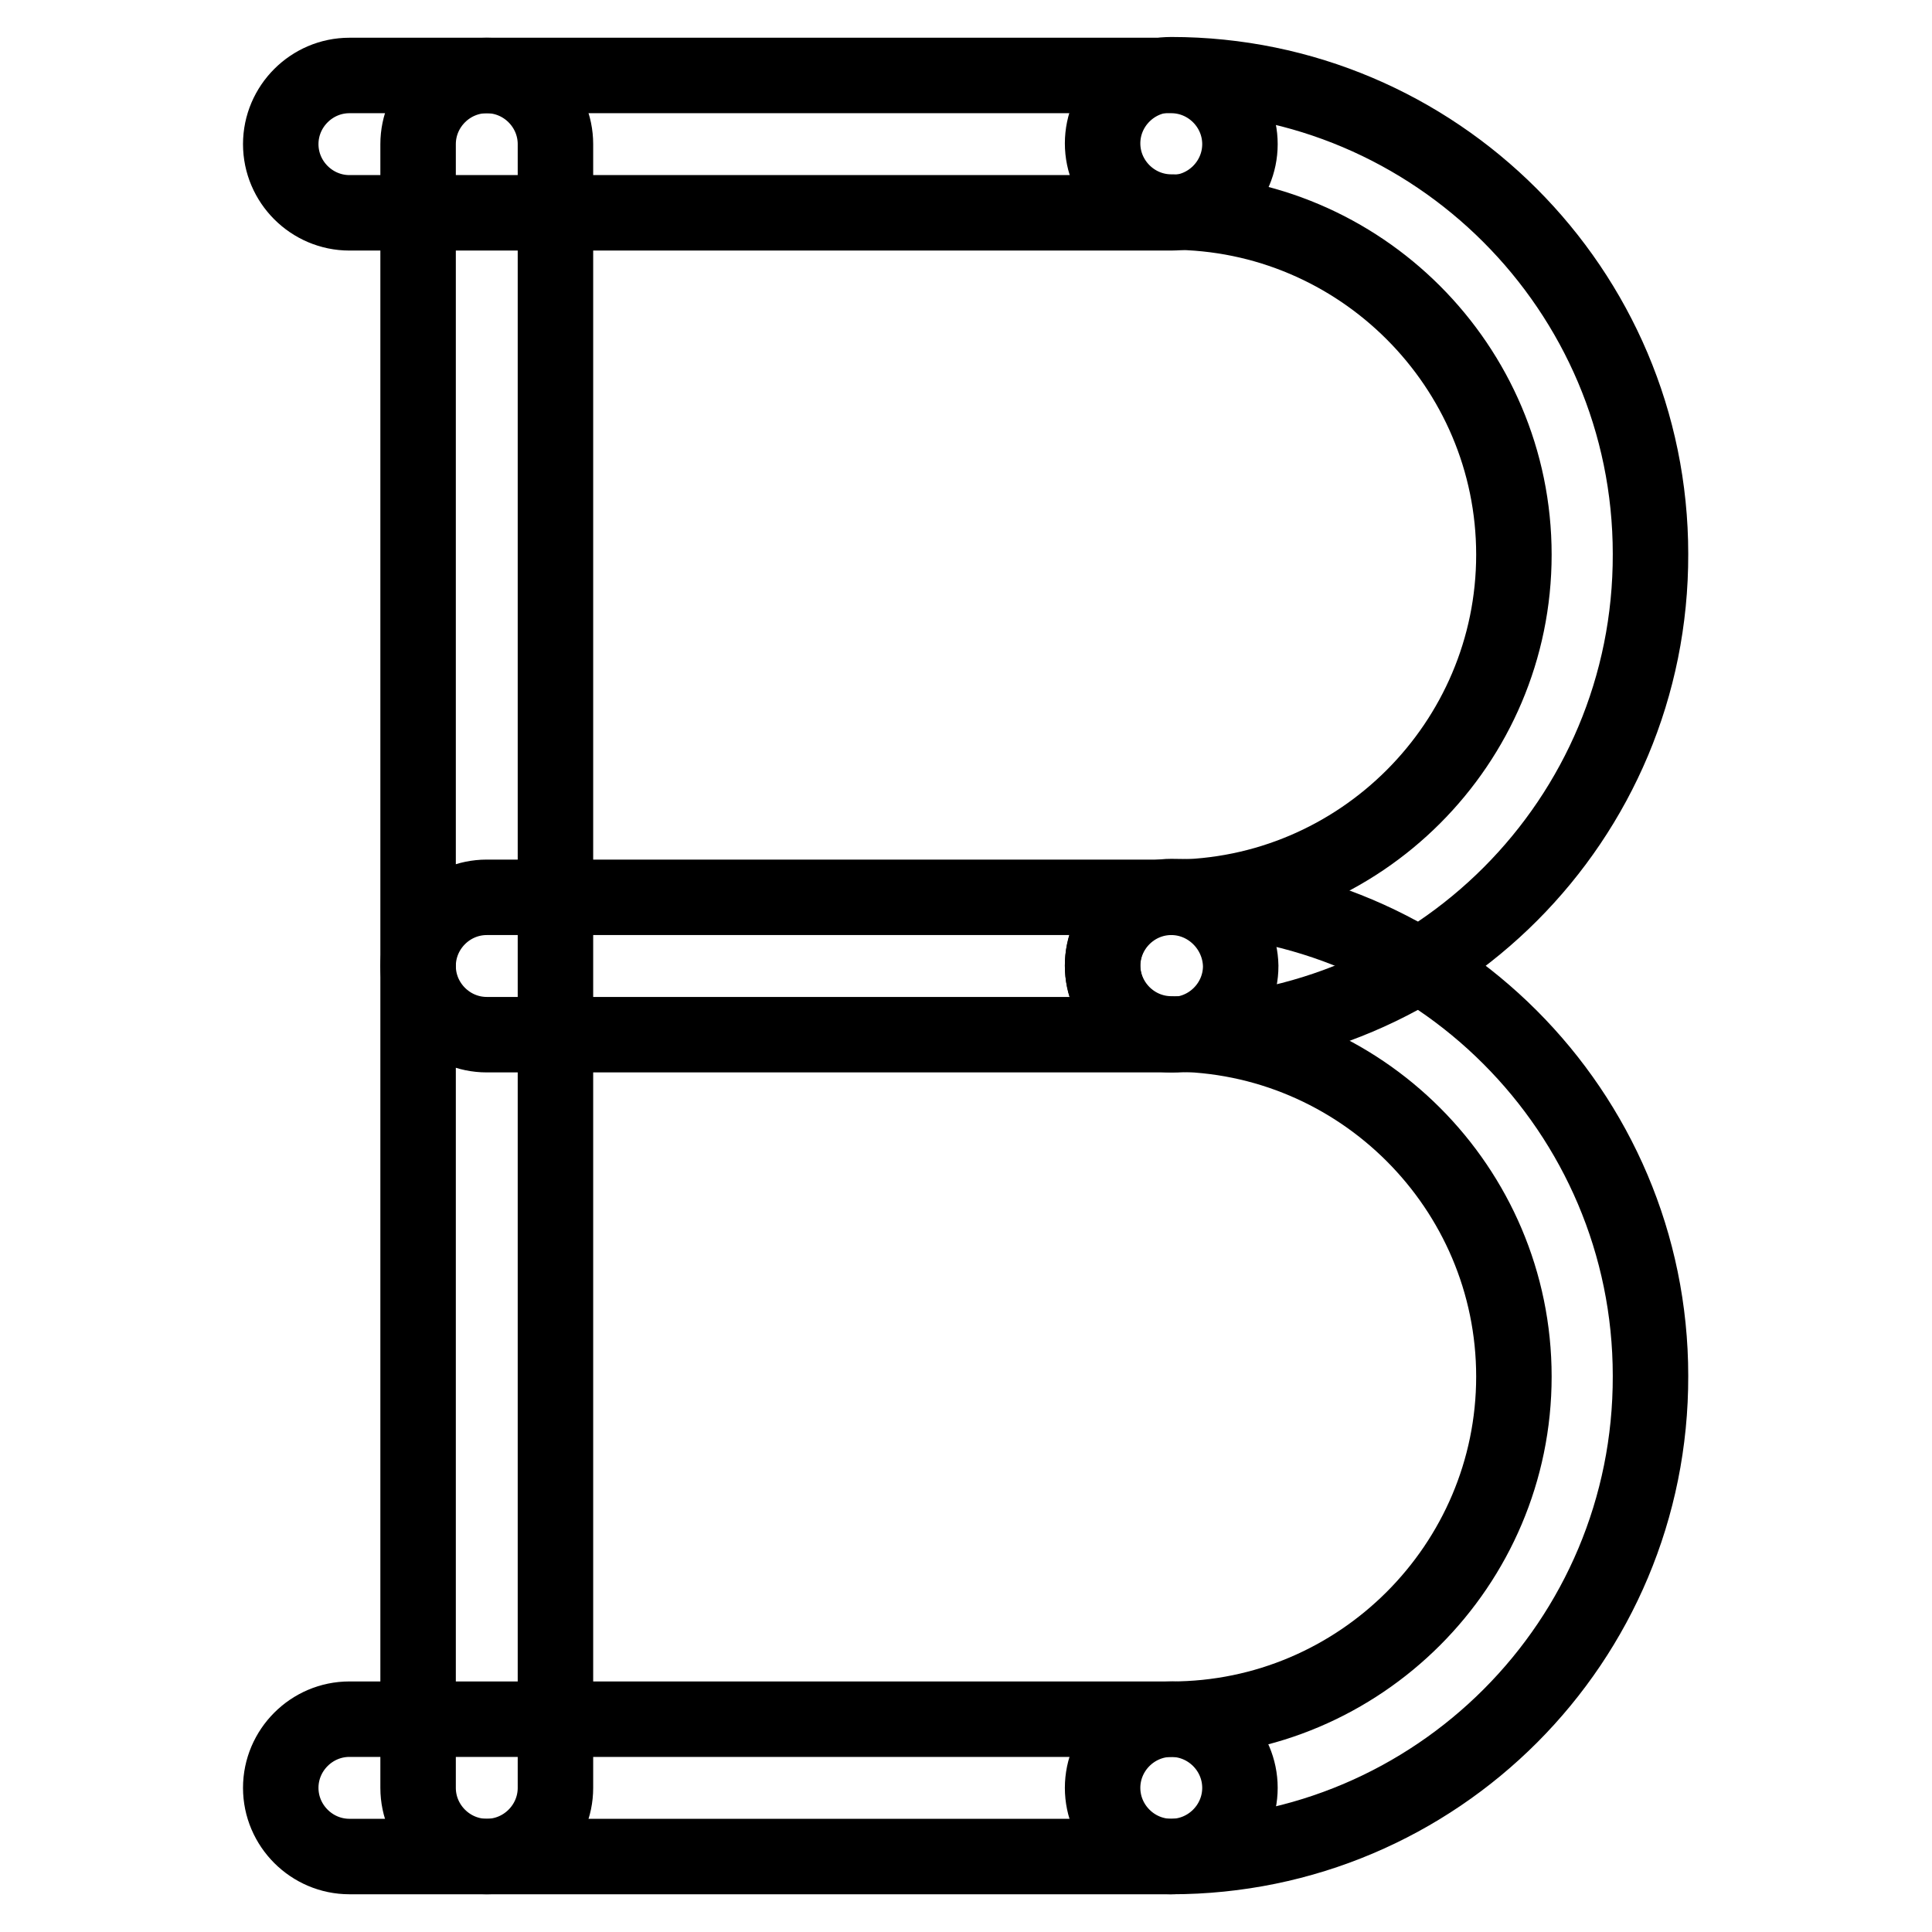
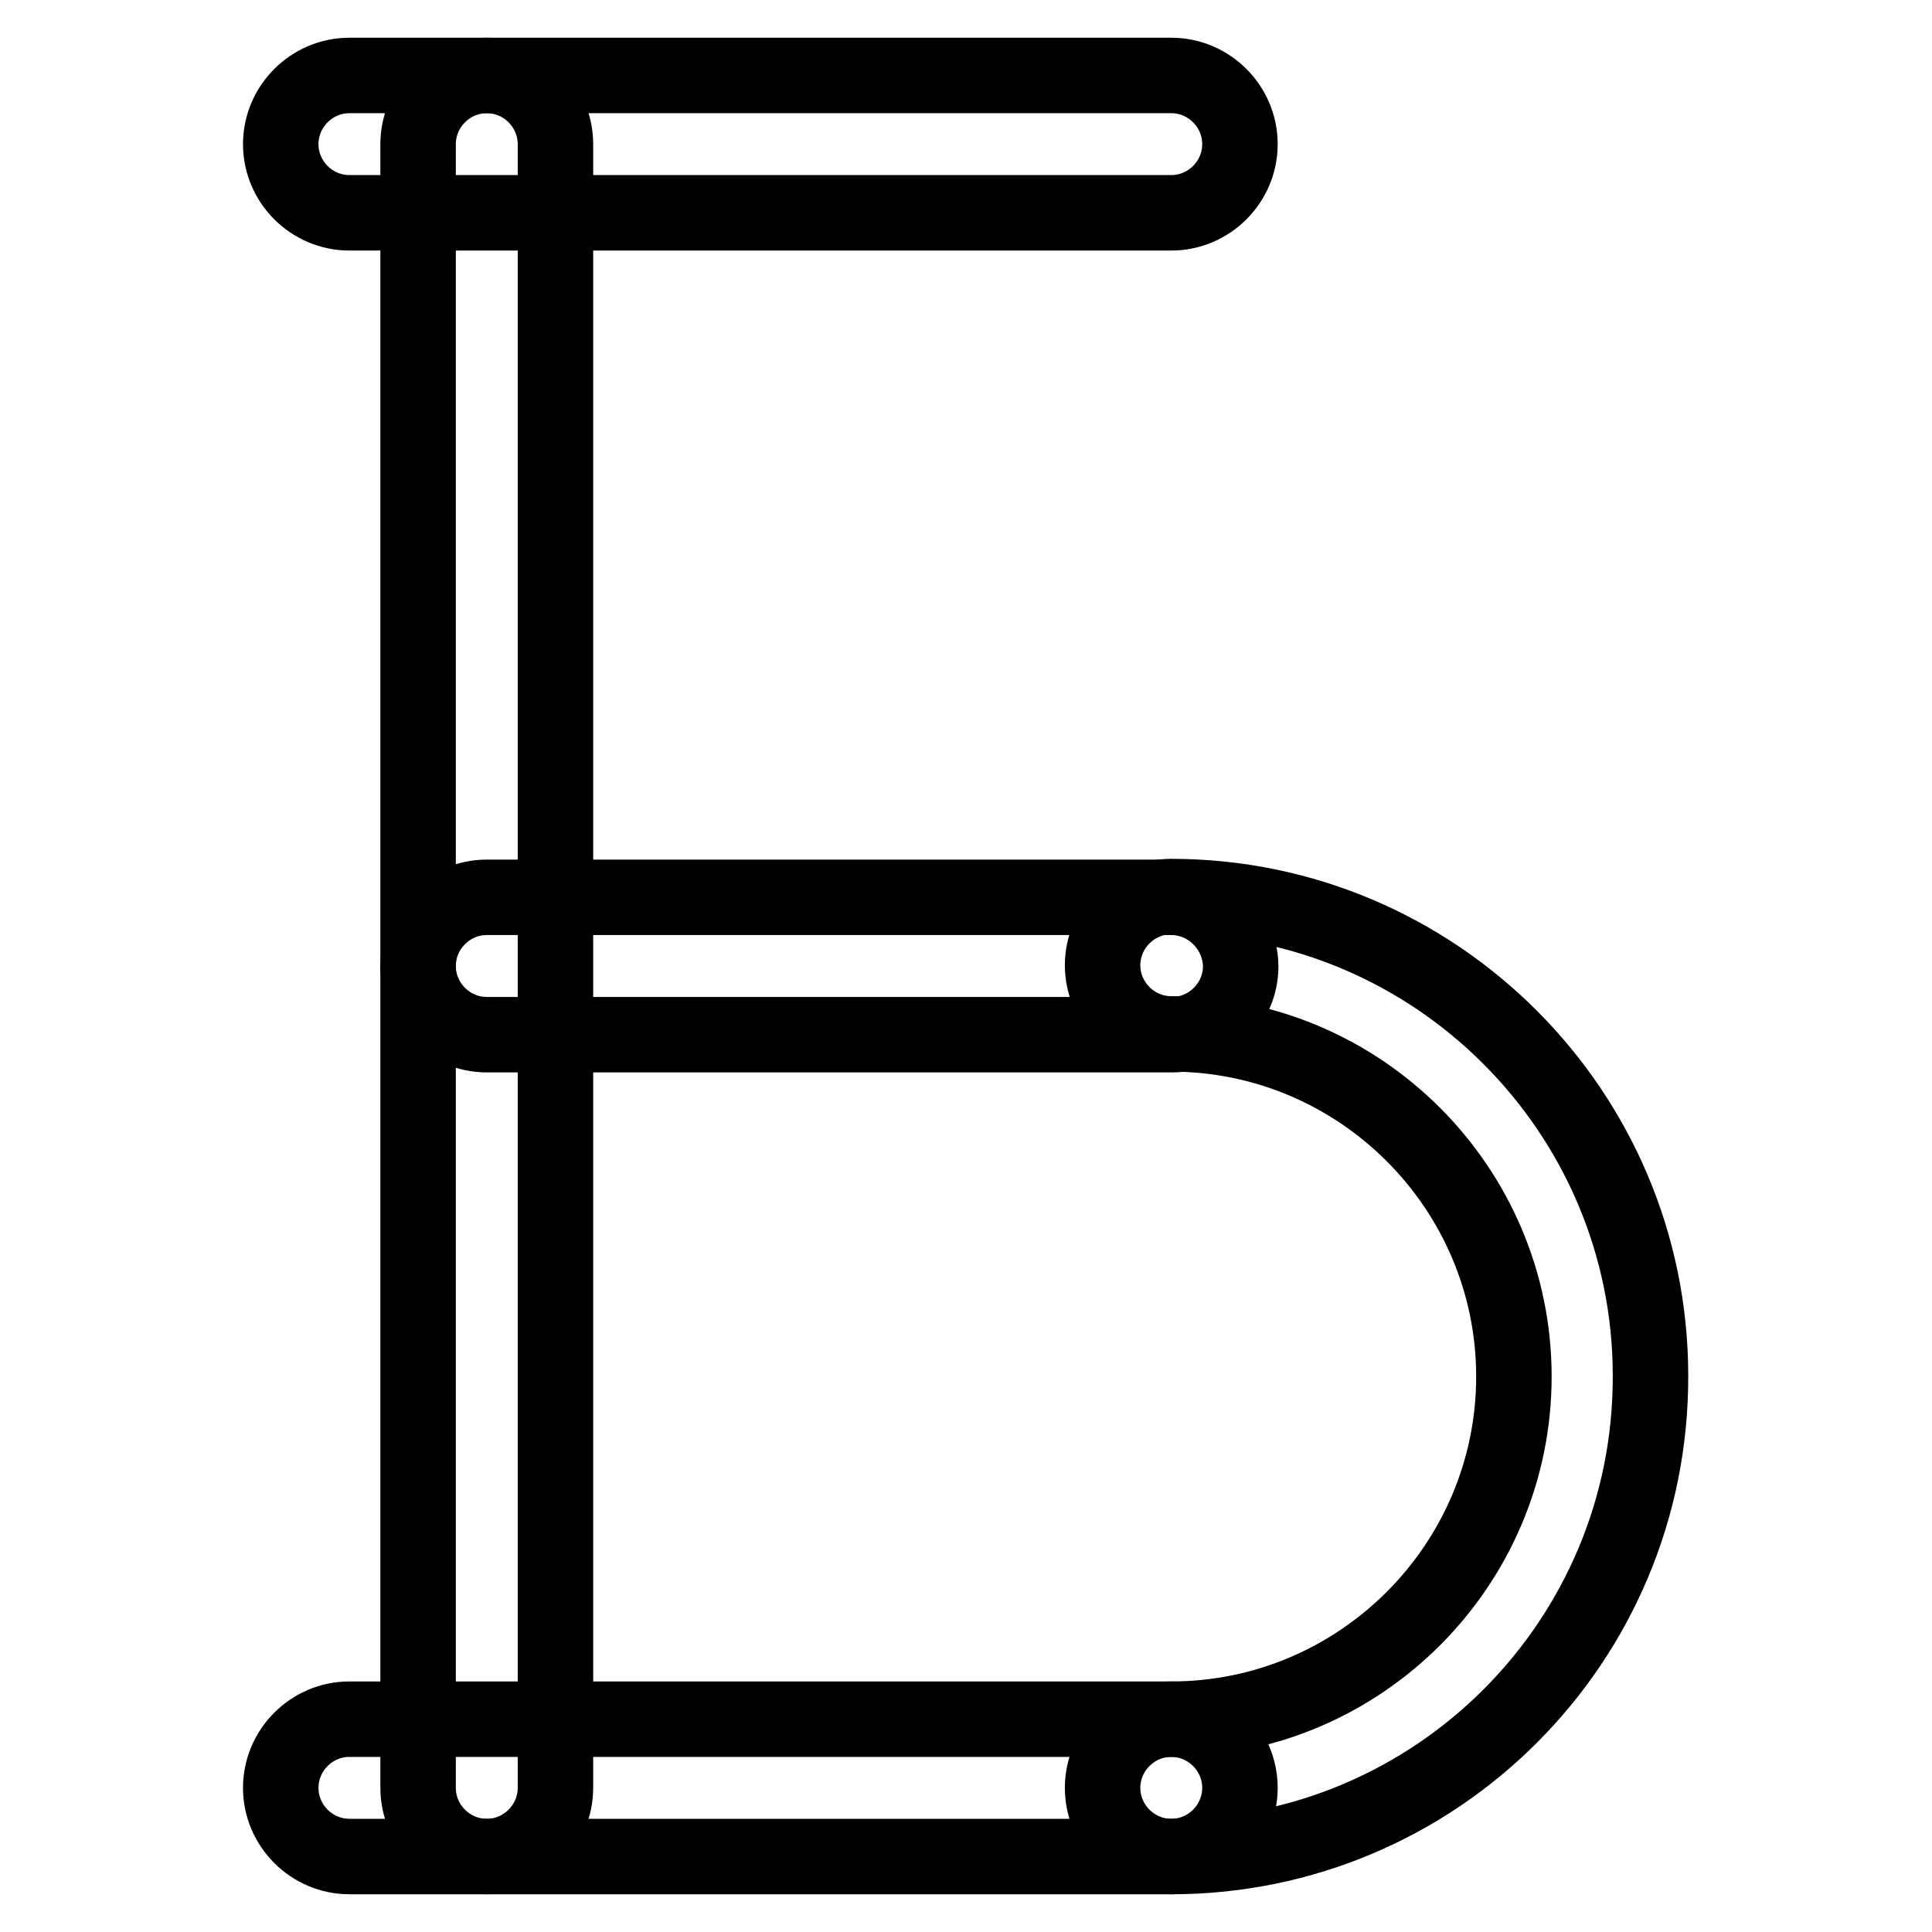
<svg xmlns="http://www.w3.org/2000/svg" version="1.1" x="0px" y="0px" viewBox="0 0 256 256" enable-background="new 0 0 256 256" xml:space="preserve">
  <g>
    <path stroke-width="10" fill-opacity="0" stroke="#000000" d="M155.2,10H46.3c-5,0-9.1,4.1-9.1,9.1c0,5,4.1,9.1,9.1,9.1h108.9c5,0,9.1-4.1,9.1-9.1 C164.3,14.1,160.2,10,155.2,10z M155.2,227.8H46.3c-5,0-9.1,4.1-9.1,9.1c0,5,4.1,9.1,9.1,9.1h108.9c5,0,9.1-4.1,9.1-9.1 C164.3,231.9,160.2,227.8,155.2,227.8z" />
    <path stroke-width="10" fill-opacity="0" stroke="#000000" d="M64.5,10c-5,0-9.1,4.1-9.1,9.1v217.8c0,5,4.1,9.1,9.1,9.1c5,0,9.1-4.1,9.1-9.1V19.1 C73.6,14.1,69.5,10,64.5,10z" />
    <path stroke-width="10" fill-opacity="0" stroke="#000000" d="M155.2,118.9H64.5c-5,0-9.1,4.1-9.1,9.1c0,5,4.1,9.1,9.1,9.1h90.8c5,0,9.1-4.1,9.1-9.1 C164.3,123,160.2,118.9,155.2,118.9L155.2,118.9z" />
-     <path stroke-width="10" fill-opacity="0" stroke="#000000" d="M155.2,137.1c-5,0-9.1-4.1-9.1-9.1c0-5,4.1-9.1,9.1-9.1c25,0,45.4-20.4,45.4-45.4c0-25-20.4-45.4-45.4-45.4 c-5,0-9.1-4.1-9.1-9.1c0-5,4.1-9.1,9.1-9.1c35,0,63.5,28.5,63.5,63.5C218.8,108.6,190.3,137.1,155.2,137.1z" />
    <path stroke-width="10" fill-opacity="0" stroke="#000000" d="M155.2,246c-5,0-9.1-4.1-9.1-9.1c0-5,4.1-9.1,9.1-9.1c25,0,45.4-20.4,45.4-45.4s-20.4-45.4-45.4-45.4 c-5,0-9.1-4.1-9.1-9.1c0-5,4.1-9.1,9.1-9.1c35,0,63.5,28.5,63.5,63.5C218.8,217.5,190.3,246,155.2,246z" />
  </g>
</svg>